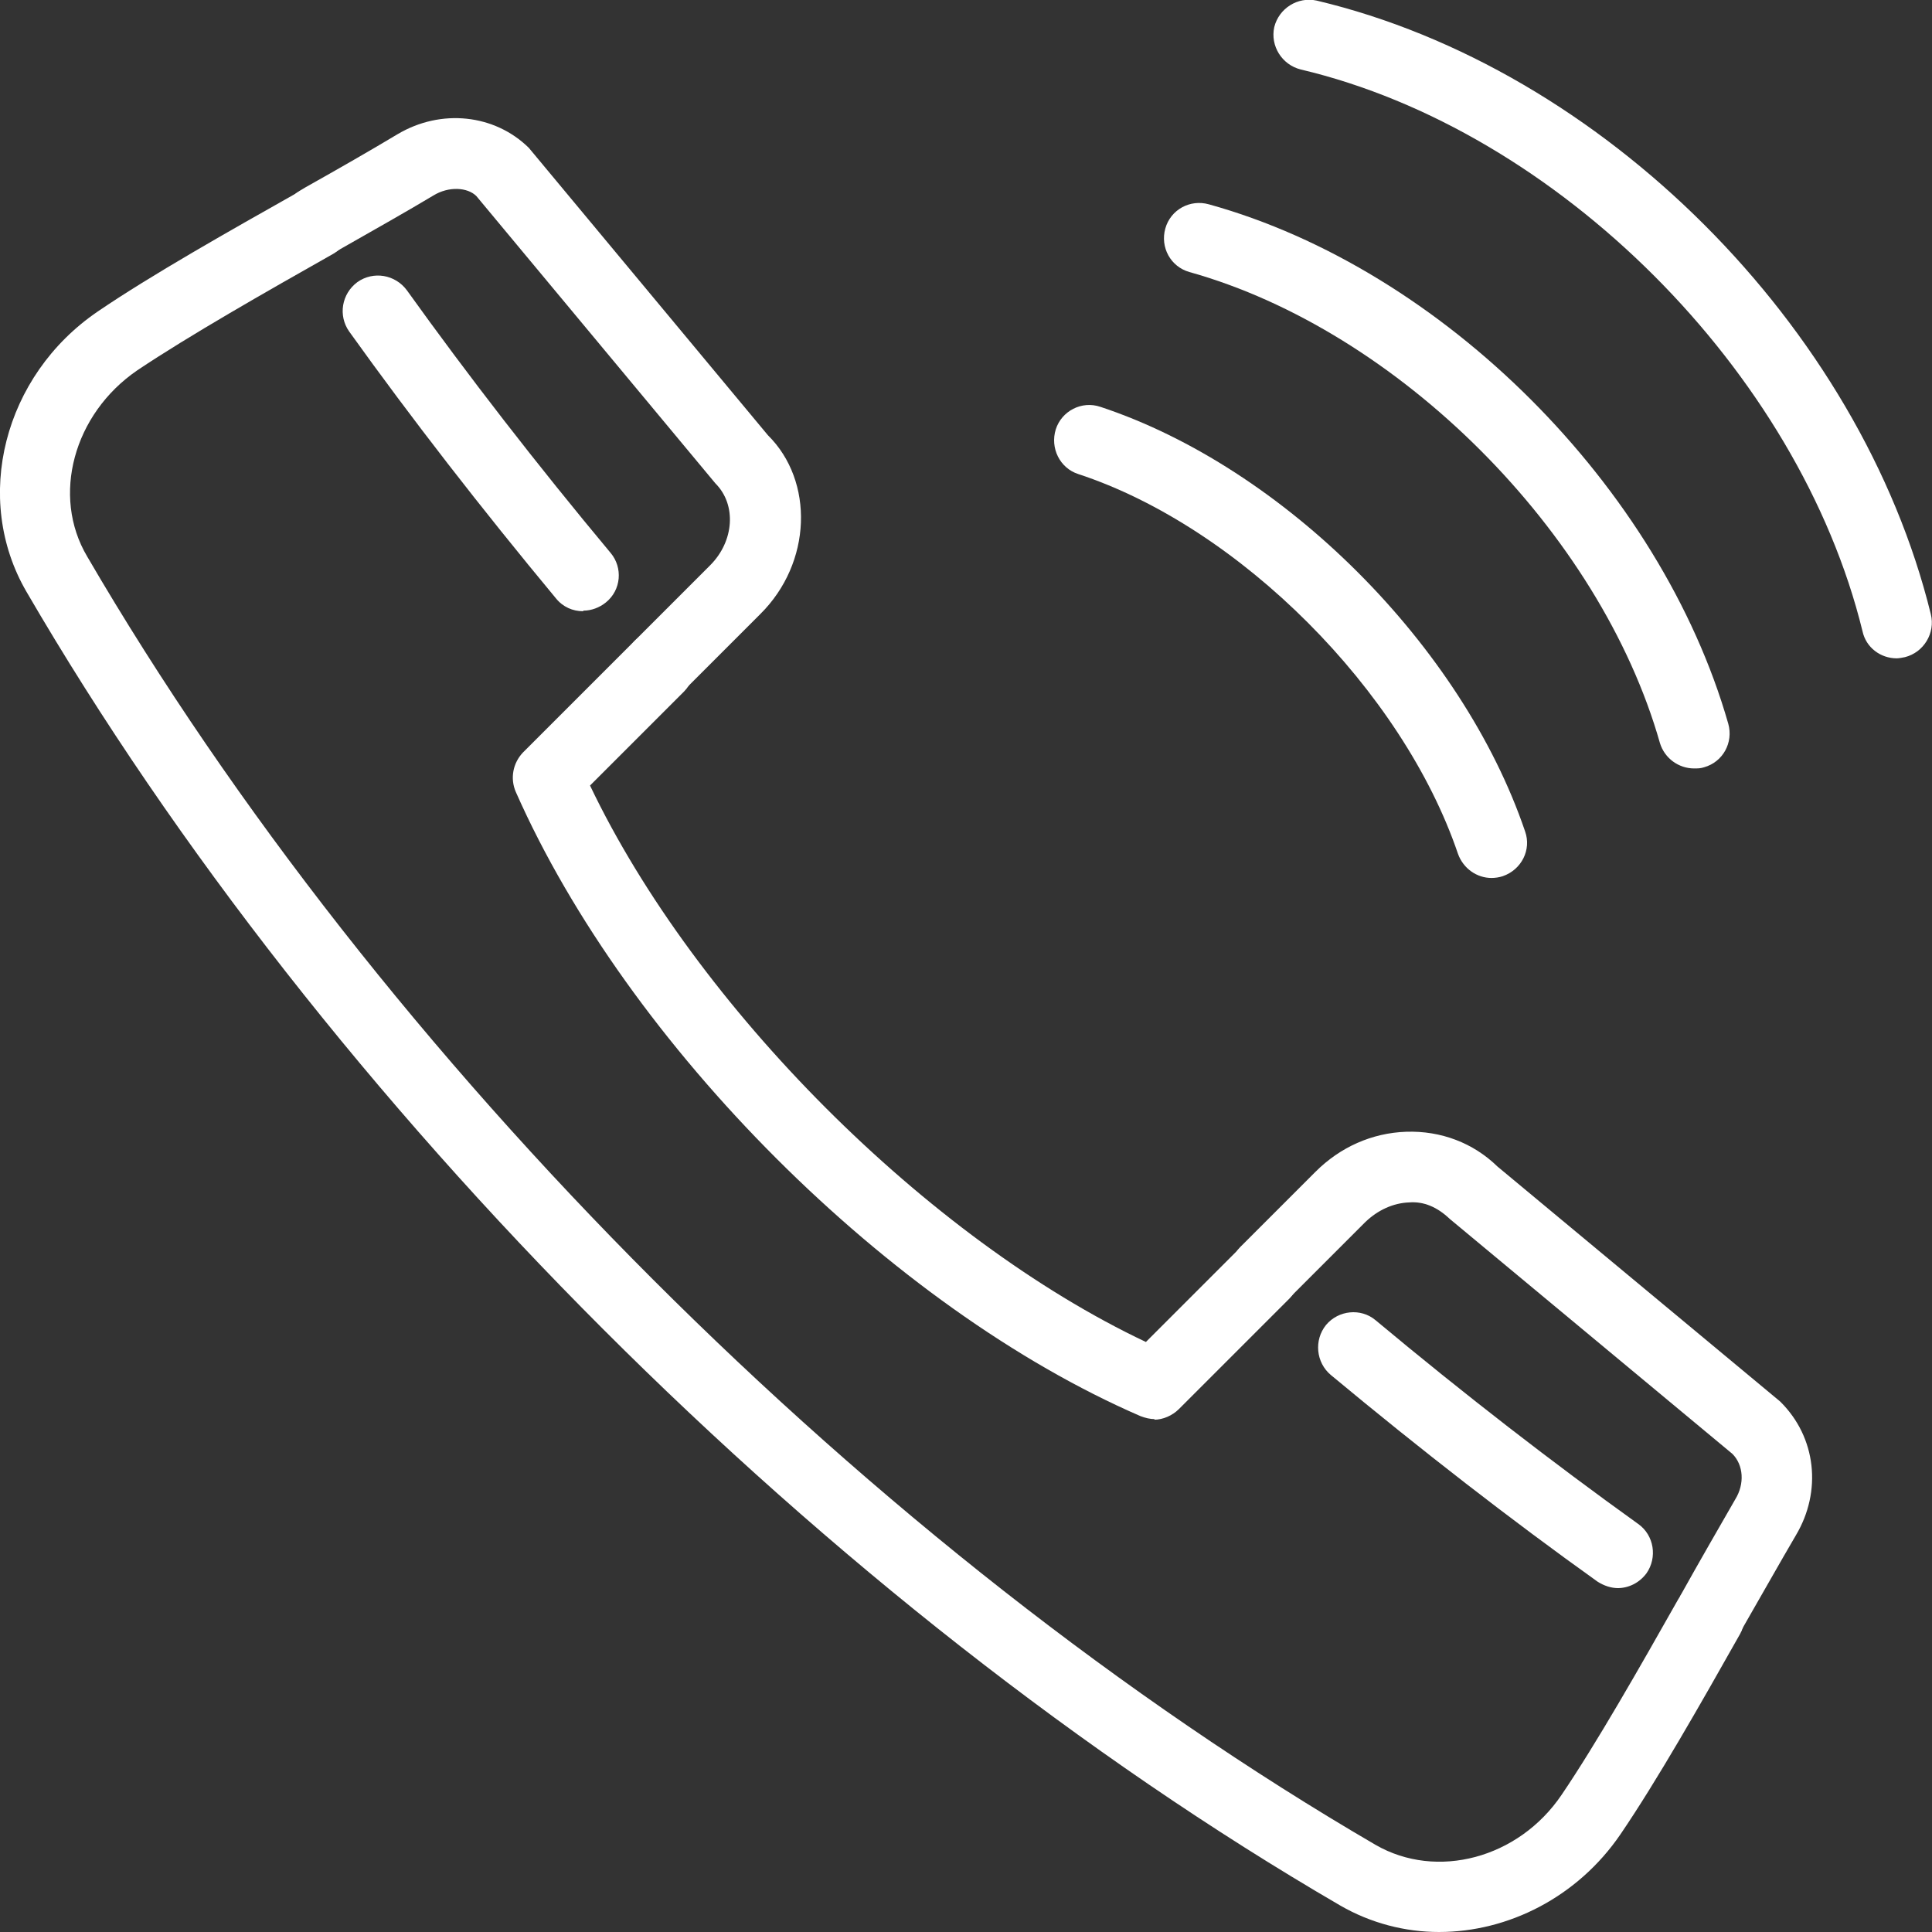
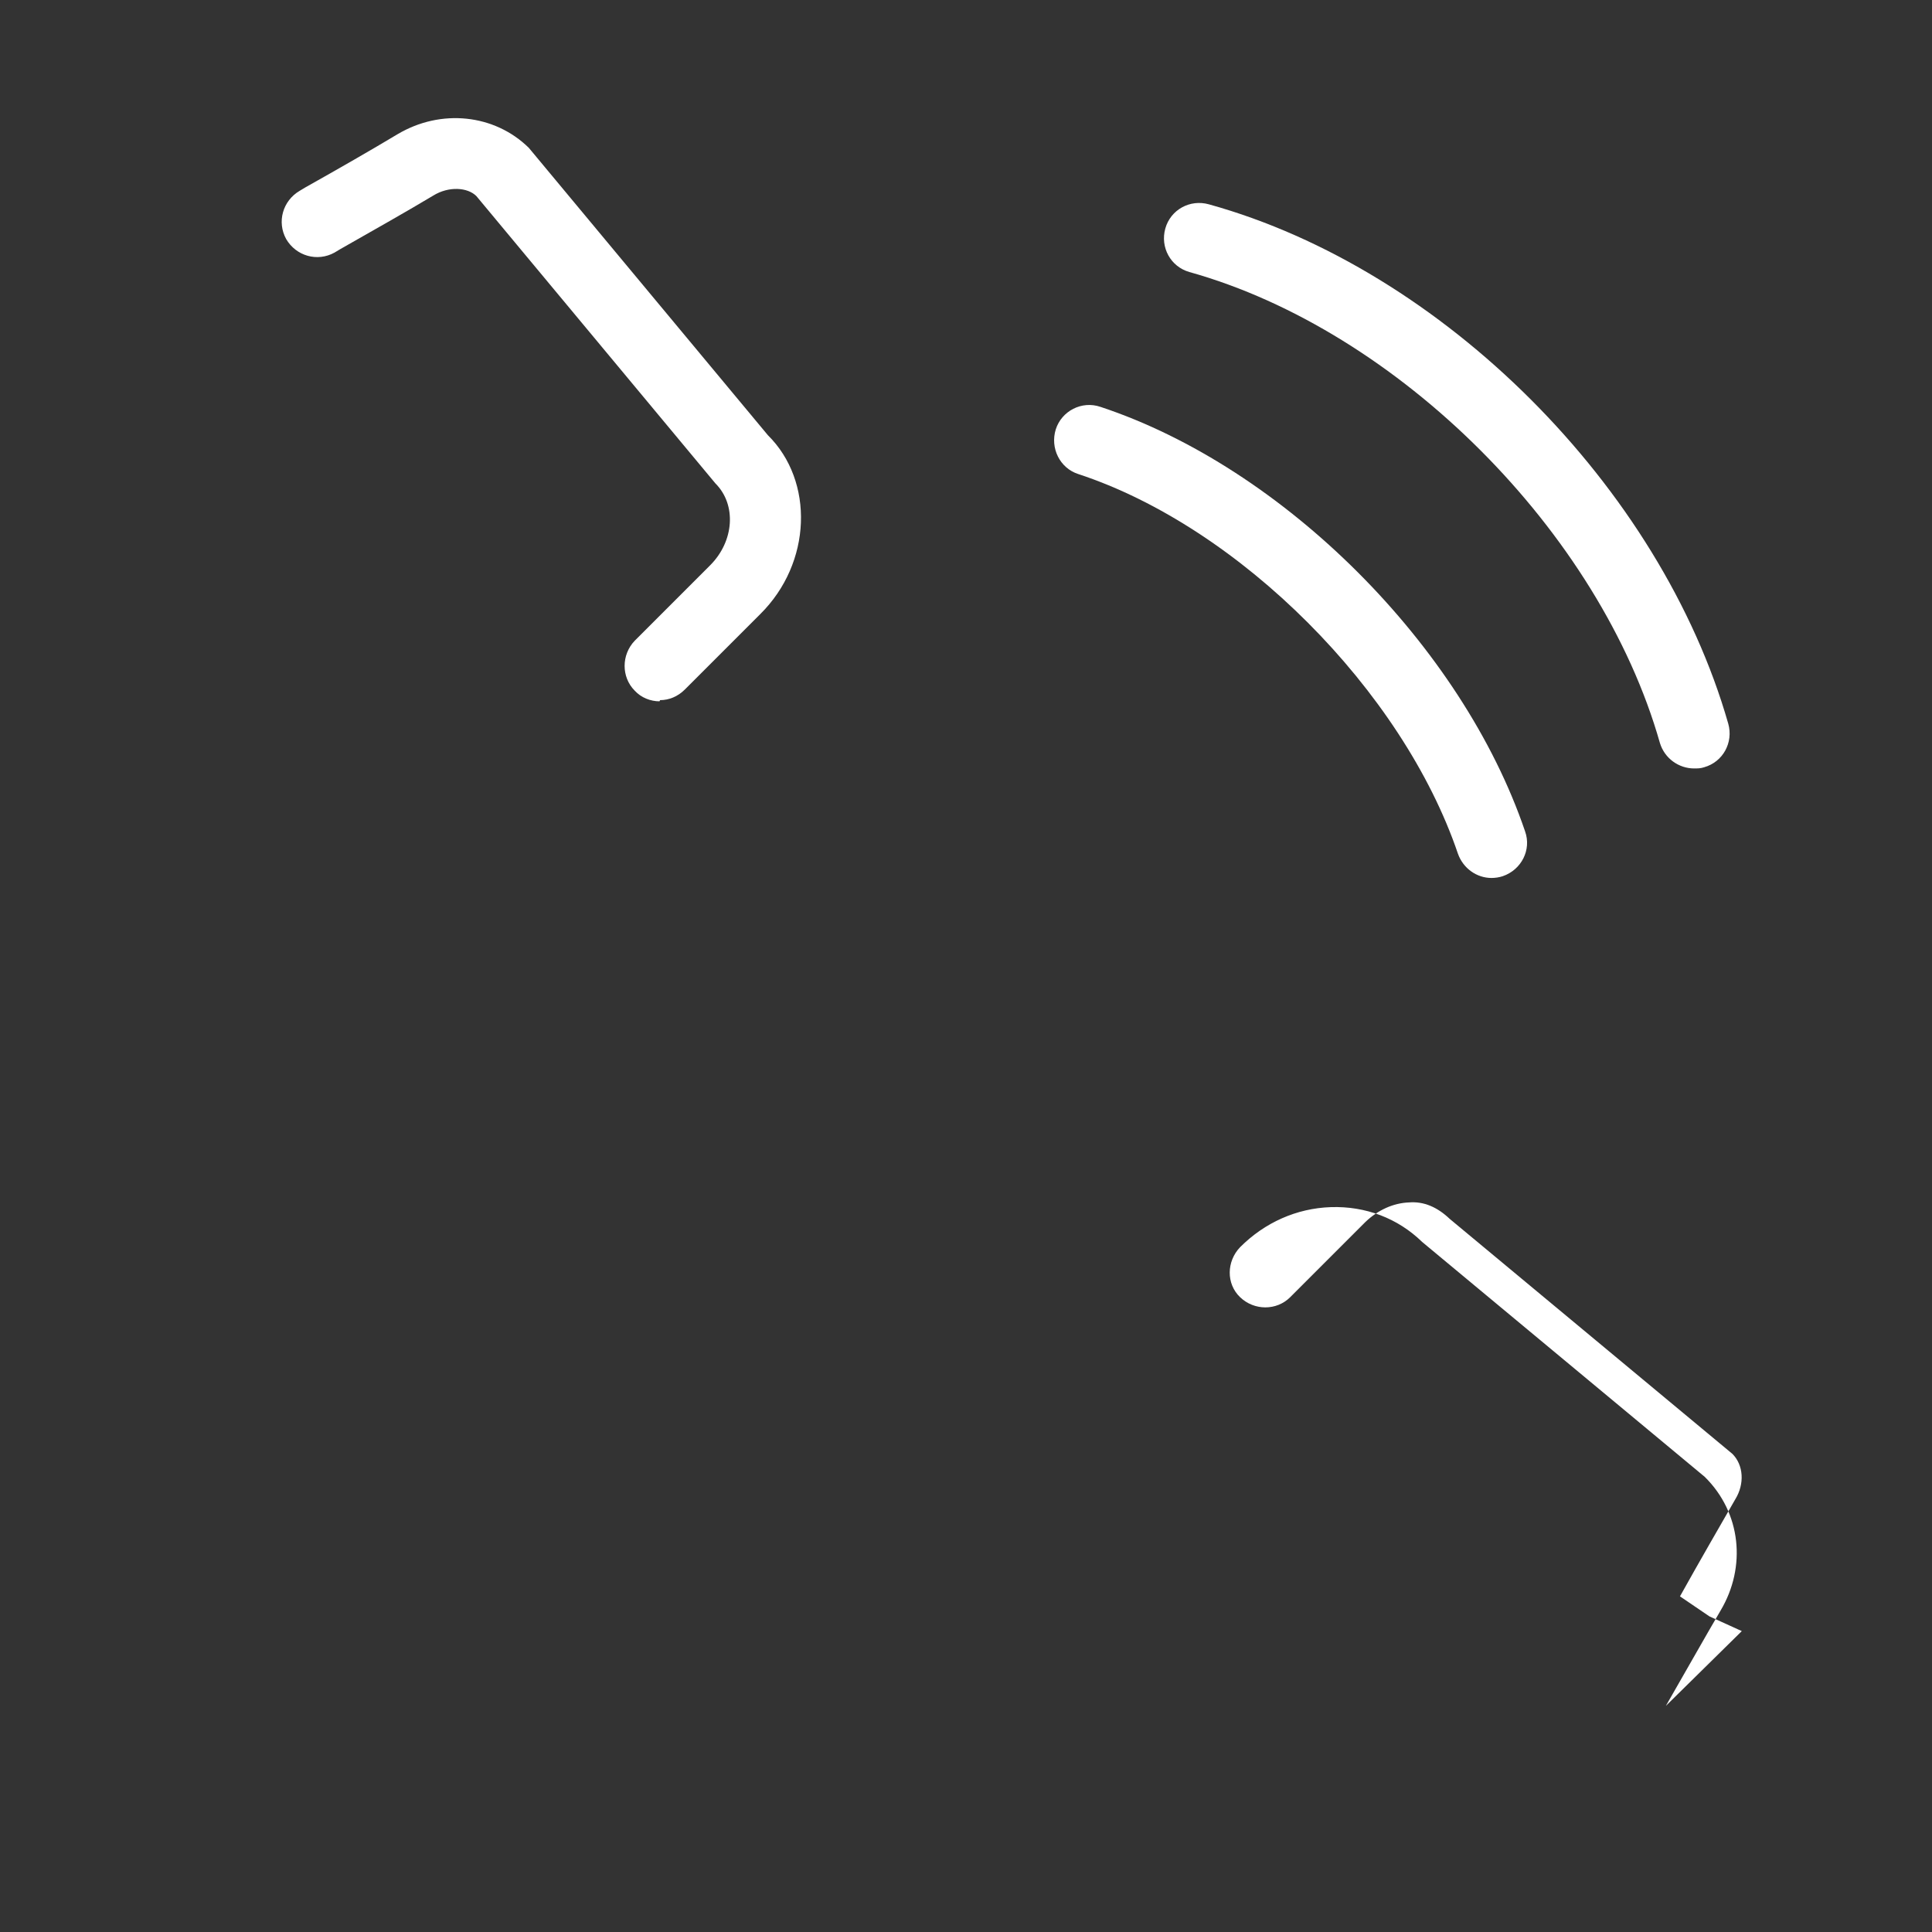
<svg xmlns="http://www.w3.org/2000/svg" id="_レイヤー_2" data-name="レイヤー 2" viewBox="0 0 32.81 32.81">
  <rect x="0" y="0" width="32.81" height="32.81" fill="#333333" stroke="none" />
  <defs>
    <style>
      .cls-1 {
        fill: #fff;
        stroke-width: 0px;
      }
    </style>
  </defs>
  <g id="_情報" data-name="情報">
    <g>
      <g>
        <g>
-           <path class="cls-1" d="m29.58,27.7l-.55-.25-.5-.34c.34-.61.67-1.18.94-1.65.16-.26.14-.58-.05-.77l-4.8-3.99c-.21-.2-.44-.3-.69-.28-.27.01-.53.13-.74.33l-1.28,1.28c-.23.23-.61.23-.85,0s-.23-.61,0-.85l1.28-1.28c.42-.42.96-.66,1.54-.68.59-.02,1.14.19,1.55.59l4.8,3.99c.62.61.71,1.53.27,2.27-.27.46-.59,1.03-.93,1.62Zm-.55-.25h.01-.01Z" />
-           <path class="cls-1" d="m27.48,26.97c-.12,0-.24-.04-.35-.11-1.47-1.05-2.99-2.23-4.53-3.51-.25-.21-.29-.59-.08-.85.21-.25.59-.29.84-.08,1.51,1.26,3.01,2.42,4.46,3.46.27.19.33.57.14.84-.12.16-.3.25-.49.25Z" />
-           <path class="cls-1" d="m19.61,24.1c-.08,0-.16-.02-.24-.05-4.25-1.84-8.71-6.3-10.61-10.6-.1-.23-.05-.49.12-.67l1.89-1.89c.23-.23.61-.23.85,0,.23.23.23.61,0,.85l-1.6,1.6c1.79,3.75,5.74,7.7,9.44,9.45l1.59-1.59c.23-.23.61-.23.85,0,.23.23.23.61,0,.85l-1.88,1.88c-.11.11-.27.18-.42.18Z" />
-           <path class="cls-1" d="m24.44,32.81c-.58,0-1.16-.15-1.68-.45C14.06,27.3,5.51,18.75.45,10.05c-.92-1.58-.39-3.67,1.21-4.76.91-.62,2.24-1.37,3.41-2.03.29-.16.65-.06.82.23.16.29.06.65-.23.82-1.15.65-2.45,1.39-3.33,1.98-1.08.74-1.46,2.13-.85,3.16,4.97,8.53,13.35,16.91,21.88,21.88,1.04.6,2.43.23,3.16-.85.59-.87,1.33-2.17,1.98-3.32.16-.29.53-.39.82-.23.29.16.39.53.23.82-.66,1.17-1.41,2.49-2.03,3.4-.73,1.07-1.91,1.66-3.08,1.66Z" />
+           <path class="cls-1" d="m29.58,27.7l-.55-.25-.5-.34c.34-.61.67-1.18.94-1.65.16-.26.14-.58-.05-.77l-4.8-3.99c-.21-.2-.44-.3-.69-.28-.27.01-.53.13-.74.33l-1.28,1.28c-.23.23-.61.23-.85,0s-.23-.61,0-.85c.42-.42.96-.66,1.54-.68.59-.02,1.14.19,1.55.59l4.8,3.99c.62.61.71,1.53.27,2.27-.27.46-.59,1.03-.93,1.62Zm-.55-.25h.01-.01Z" />
        </g>
        <g>
-           <path class="cls-1" d="m32.21,11.18c-.27,0-.52-.18-.58-.46-1.08-4.41-5.18-8.51-9.54-9.54-.32-.08-.52-.4-.45-.72.08-.32.4-.52.72-.45,4.85,1.15,9.23,5.53,10.43,10.42.08.32-.12.65-.44.73-.05.01-.1.02-.14.02Z" />
          <path class="cls-1" d="m28.77,13.05c-.26,0-.5-.17-.58-.43-1.02-3.59-4.45-7.01-7.99-8-.32-.09-.5-.42-.41-.74.09-.32.42-.5.74-.41,3.97,1.1,7.67,4.8,8.82,8.82.09.32-.09.65-.41.74-.06.02-.11.02-.17.02Z" />
          <path class="cls-1" d="m25.33,14.91c-.25,0-.48-.16-.57-.41-.94-2.77-3.71-5.55-6.45-6.45-.31-.1-.48-.44-.38-.76.1-.31.44-.49.76-.38,3.11,1.03,6.14,4.06,7.21,7.21.11.31-.06.65-.38.76-.06.02-.13.03-.19.03Z" />
        </g>
      </g>
      <path class="cls-1" d="m11.2,11.91c-.15,0-.31-.06-.42-.18-.23-.23-.23-.61,0-.85l1.28-1.28c.41-.41.45-1.03.09-1.39l-4.06-4.88c-.15-.15-.47-.17-.73-.01-.45.27-1,.58-1.58.91l-.1.06c-.29.16-.65.06-.82-.23-.16-.29-.06-.65.23-.82l.1-.06c.57-.32,1.11-.63,1.56-.9.74-.44,1.65-.34,2.23.23l4.06,4.88c.79.78.75,2.17-.13,3.04l-1.28,1.28c-.12.12-.27.18-.42.18Z" />
-       <path class="cls-1" d="m9.9,10.38c-.17,0-.34-.07-.46-.22-1.27-1.53-2.45-3.05-3.51-4.53-.19-.27-.13-.64.14-.84.27-.19.64-.13.84.14,1.04,1.45,2.2,2.95,3.46,4.46.21.25.18.63-.08.84-.11.09-.25.14-.38.14Z" />
    </g>
  </g>
</svg>